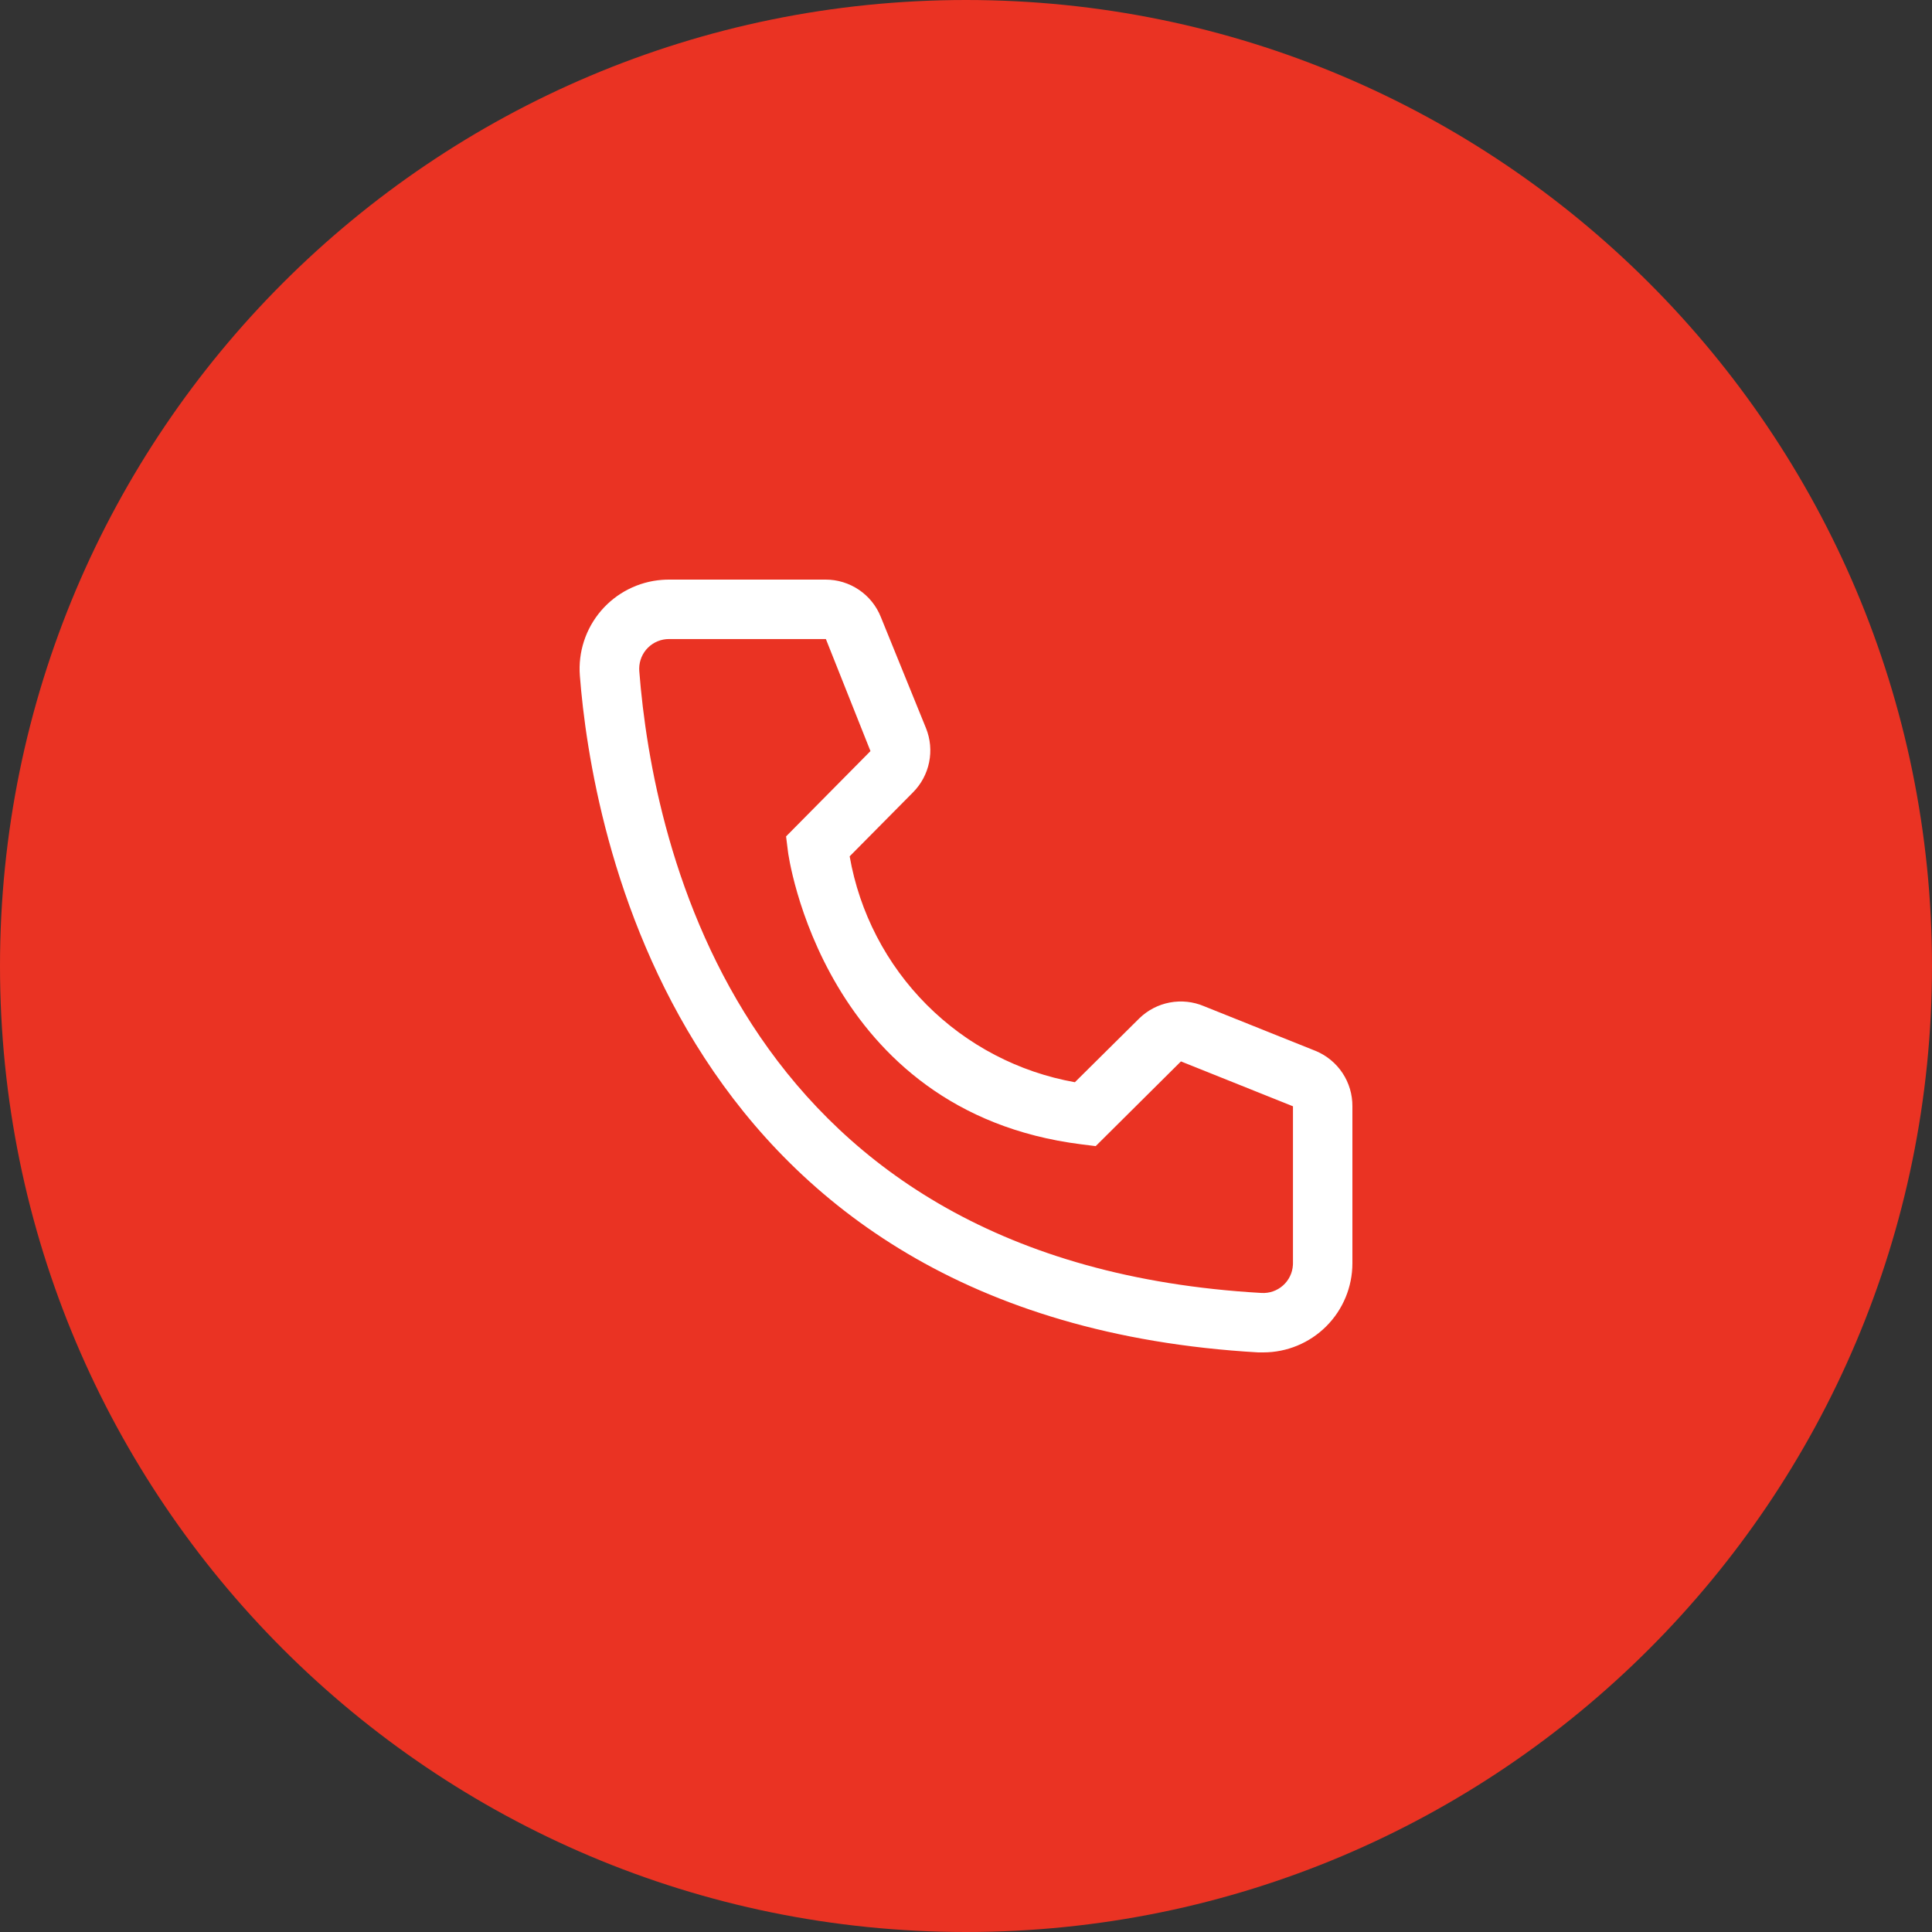
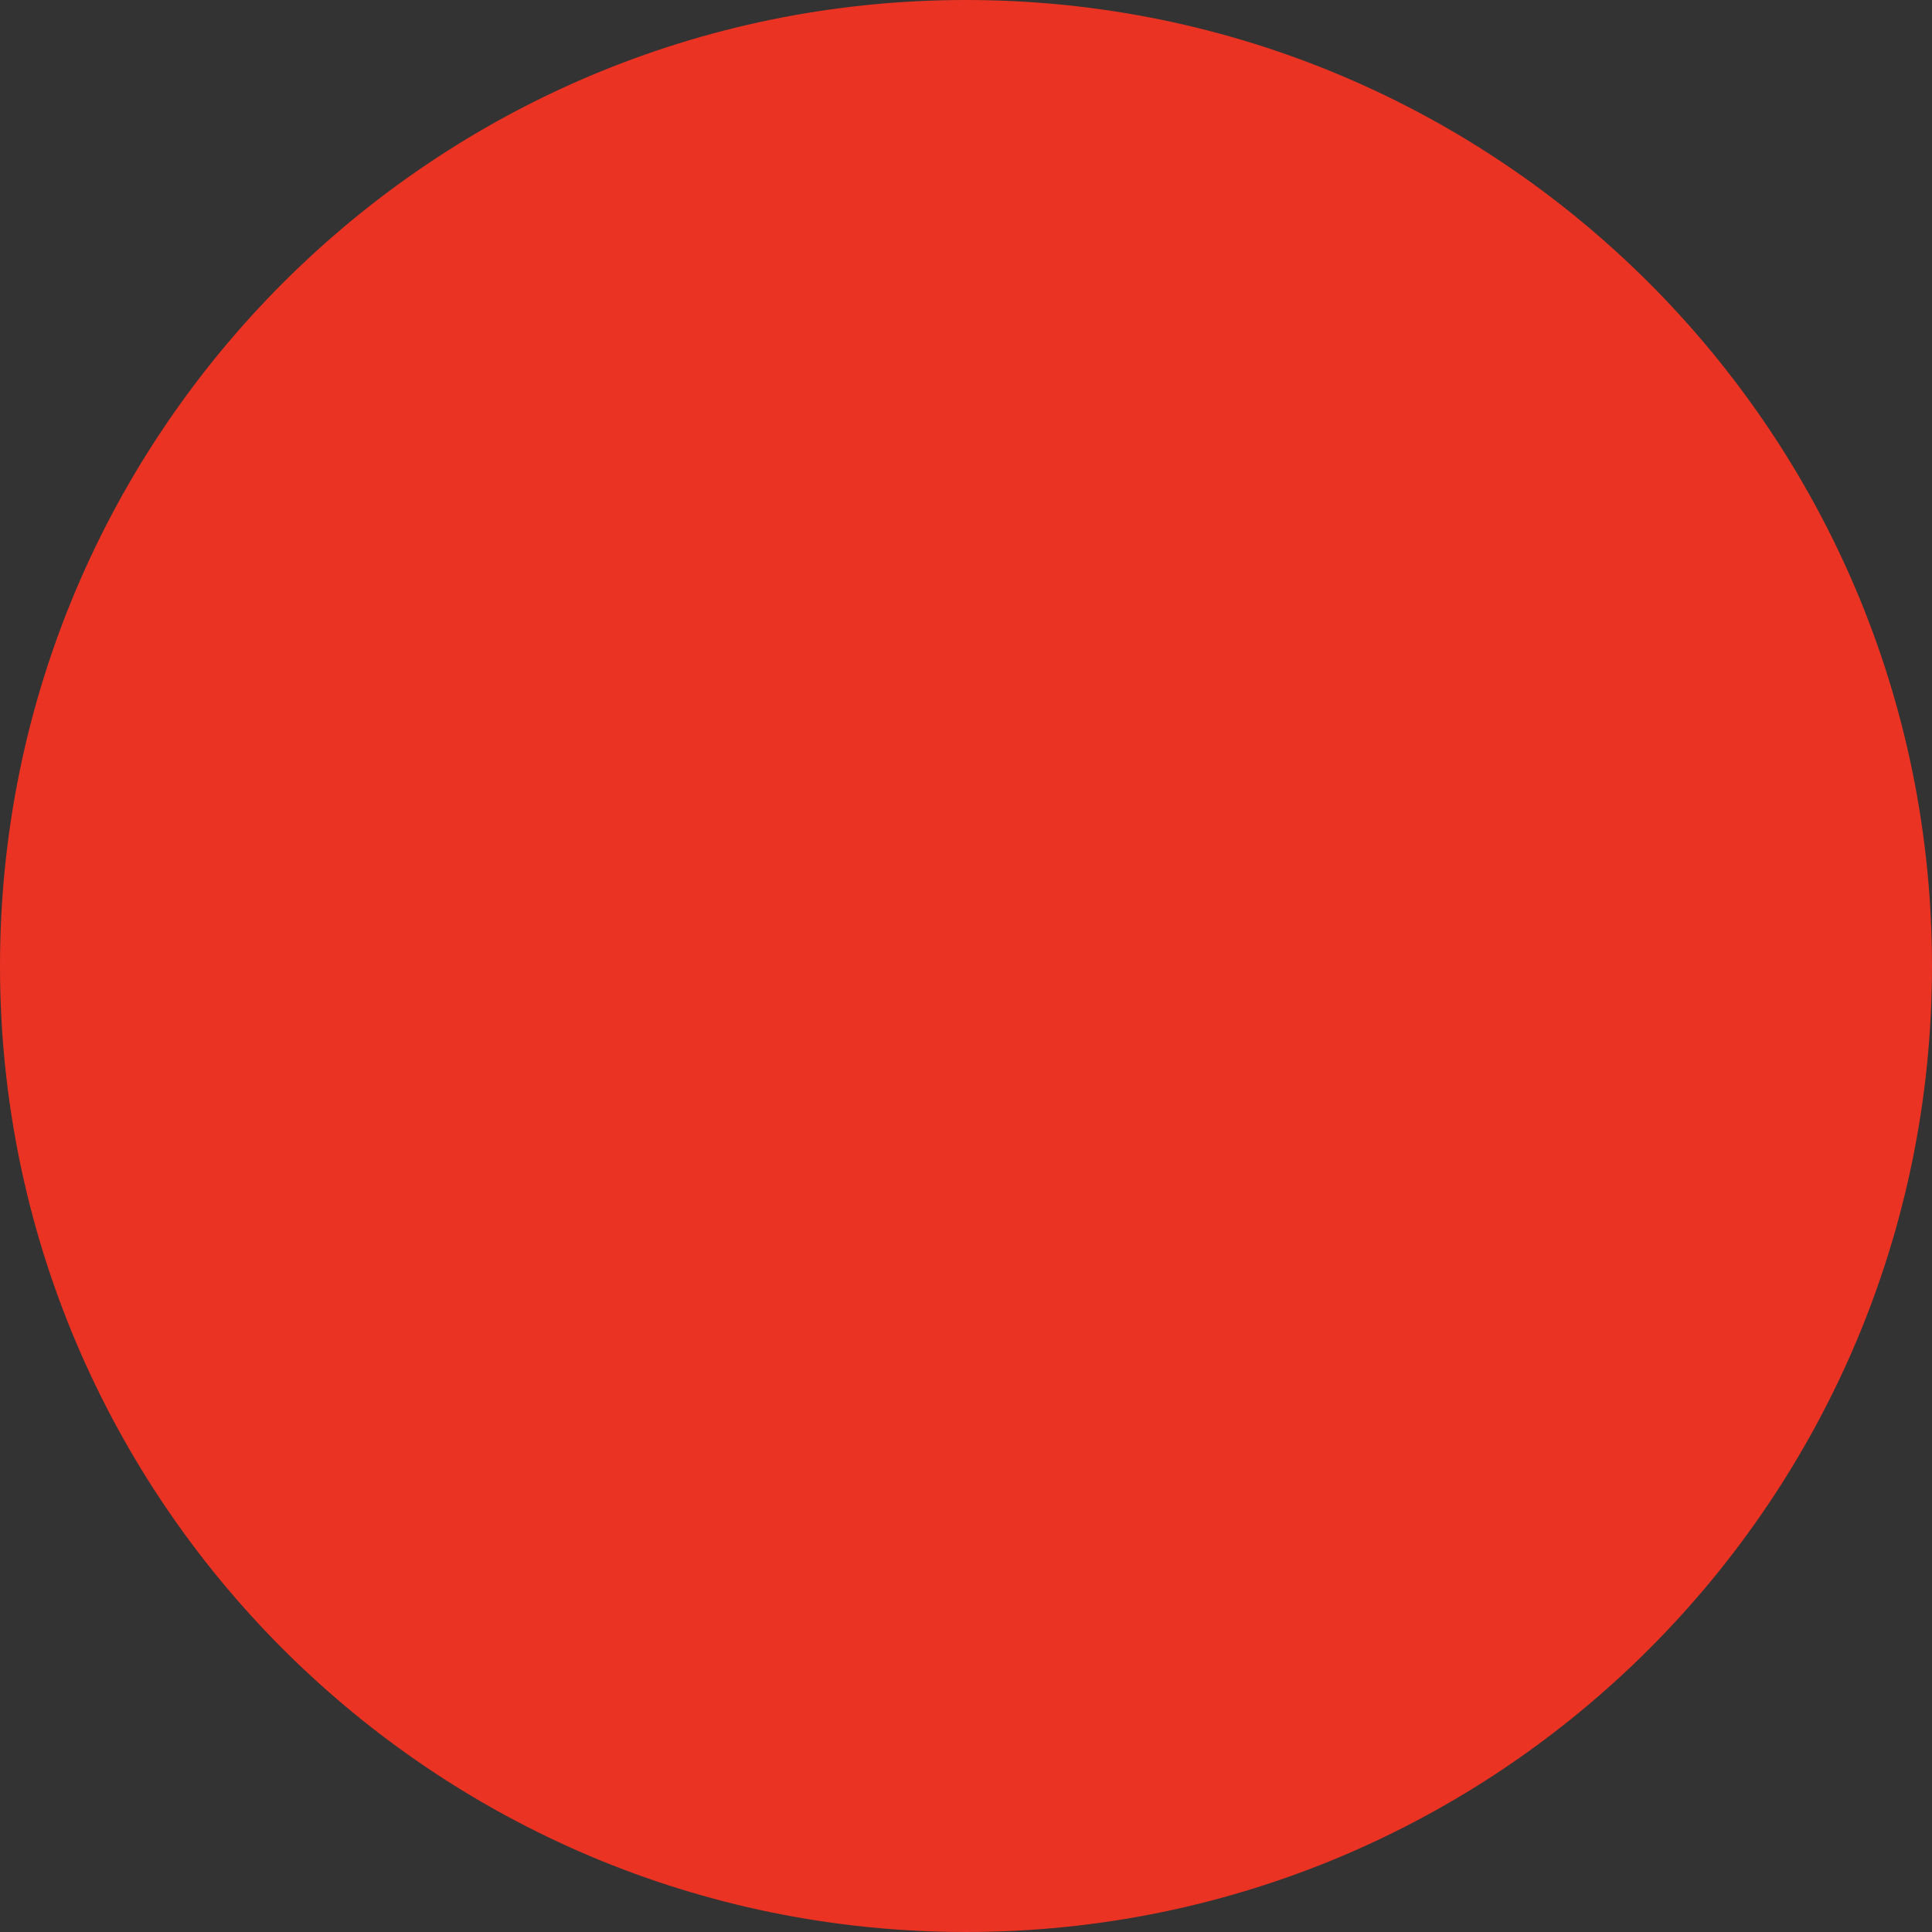
<svg xmlns="http://www.w3.org/2000/svg" width="120" height="120" viewBox="0 0 120 120" fill="none">
  <rect x="0" y="0" width="120" height="120" fill="#333333" stroke="none" />
  <path d="M120 60C120 93.137 93.137 120 60 120C26.863 120 0 93.137 0 60C0 26.863 26.863 0 60 0C93.137 0 120 26.863 120 60Z" fill="#EA3323" />
-   <path d="M78.463 84H78.15C41.885 81.914 36.736 51.305 36.016 41.963C35.904 40.499 36.377 39.049 37.333 37.934C38.289 36.819 39.648 36.129 41.112 36.017C41.258 36.005 41.405 36 41.553 36H51.279C52.018 35.999 52.74 36.221 53.352 36.635C53.965 37.05 54.438 37.639 54.711 38.326L57.517 45.231C57.787 45.902 57.854 46.638 57.709 47.347C57.565 48.056 57.216 48.706 56.705 49.218L52.774 53.188C53.385 56.679 55.055 59.898 57.558 62.408C60.06 64.918 63.274 66.597 66.763 67.219L70.767 63.249C71.287 62.744 71.944 62.402 72.656 62.268C73.368 62.133 74.104 62.211 74.772 62.492L81.73 65.28C82.406 65.562 82.983 66.04 83.388 66.651C83.792 67.263 84.005 67.981 84 68.714V78.462C84 79.93 83.417 81.339 82.378 82.378C81.34 83.416 79.932 84 78.463 84ZM41.553 39.692C41.31 39.692 41.07 39.739 40.846 39.831C40.622 39.923 40.418 40.058 40.246 40.229C40.074 40.4 39.938 40.603 39.844 40.827C39.751 41.051 39.703 41.291 39.702 41.533C39.702 41.585 39.704 41.636 39.707 41.686C40.556 52.615 46.001 78.462 78.353 80.308C78.841 80.337 79.321 80.171 79.687 79.846C80.053 79.522 80.276 79.065 80.305 78.576L80.309 78.462V68.714L73.351 65.926L68.055 71.188L67.169 71.077C51.113 69.065 48.935 53.003 48.935 52.837L48.824 51.951L54.066 46.652L51.297 39.692H41.553Z" fill="white" />
</svg>